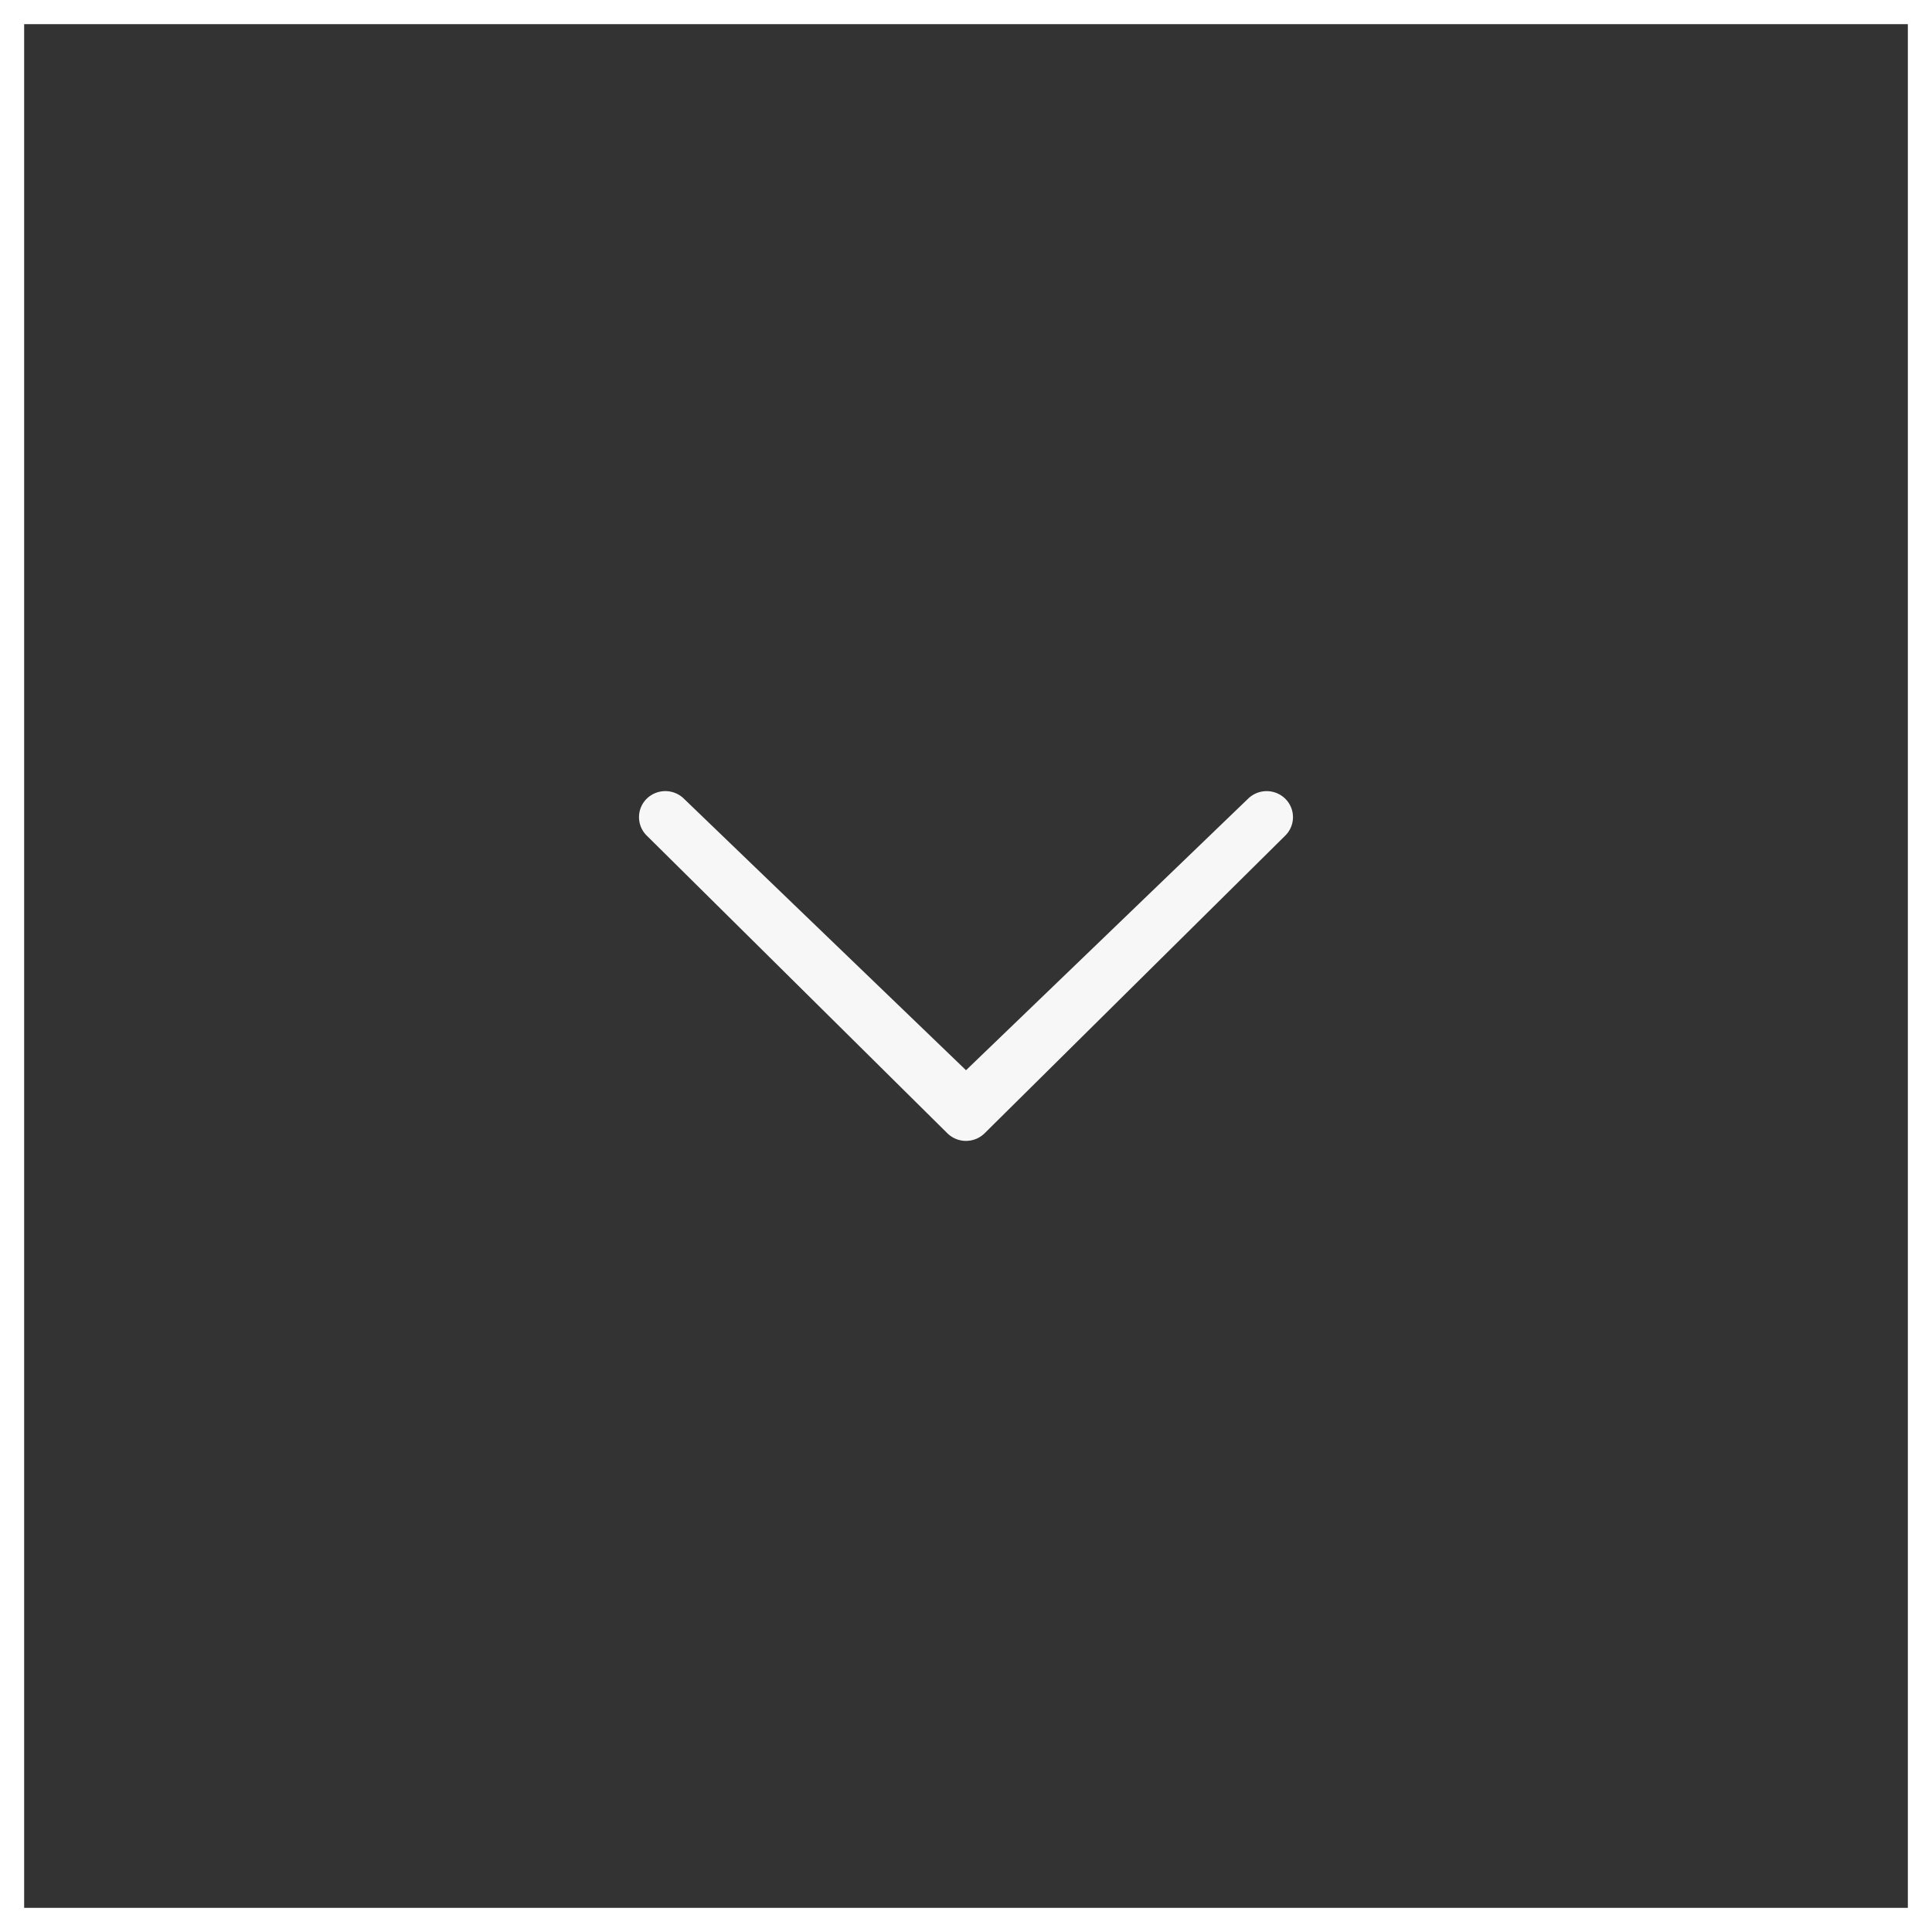
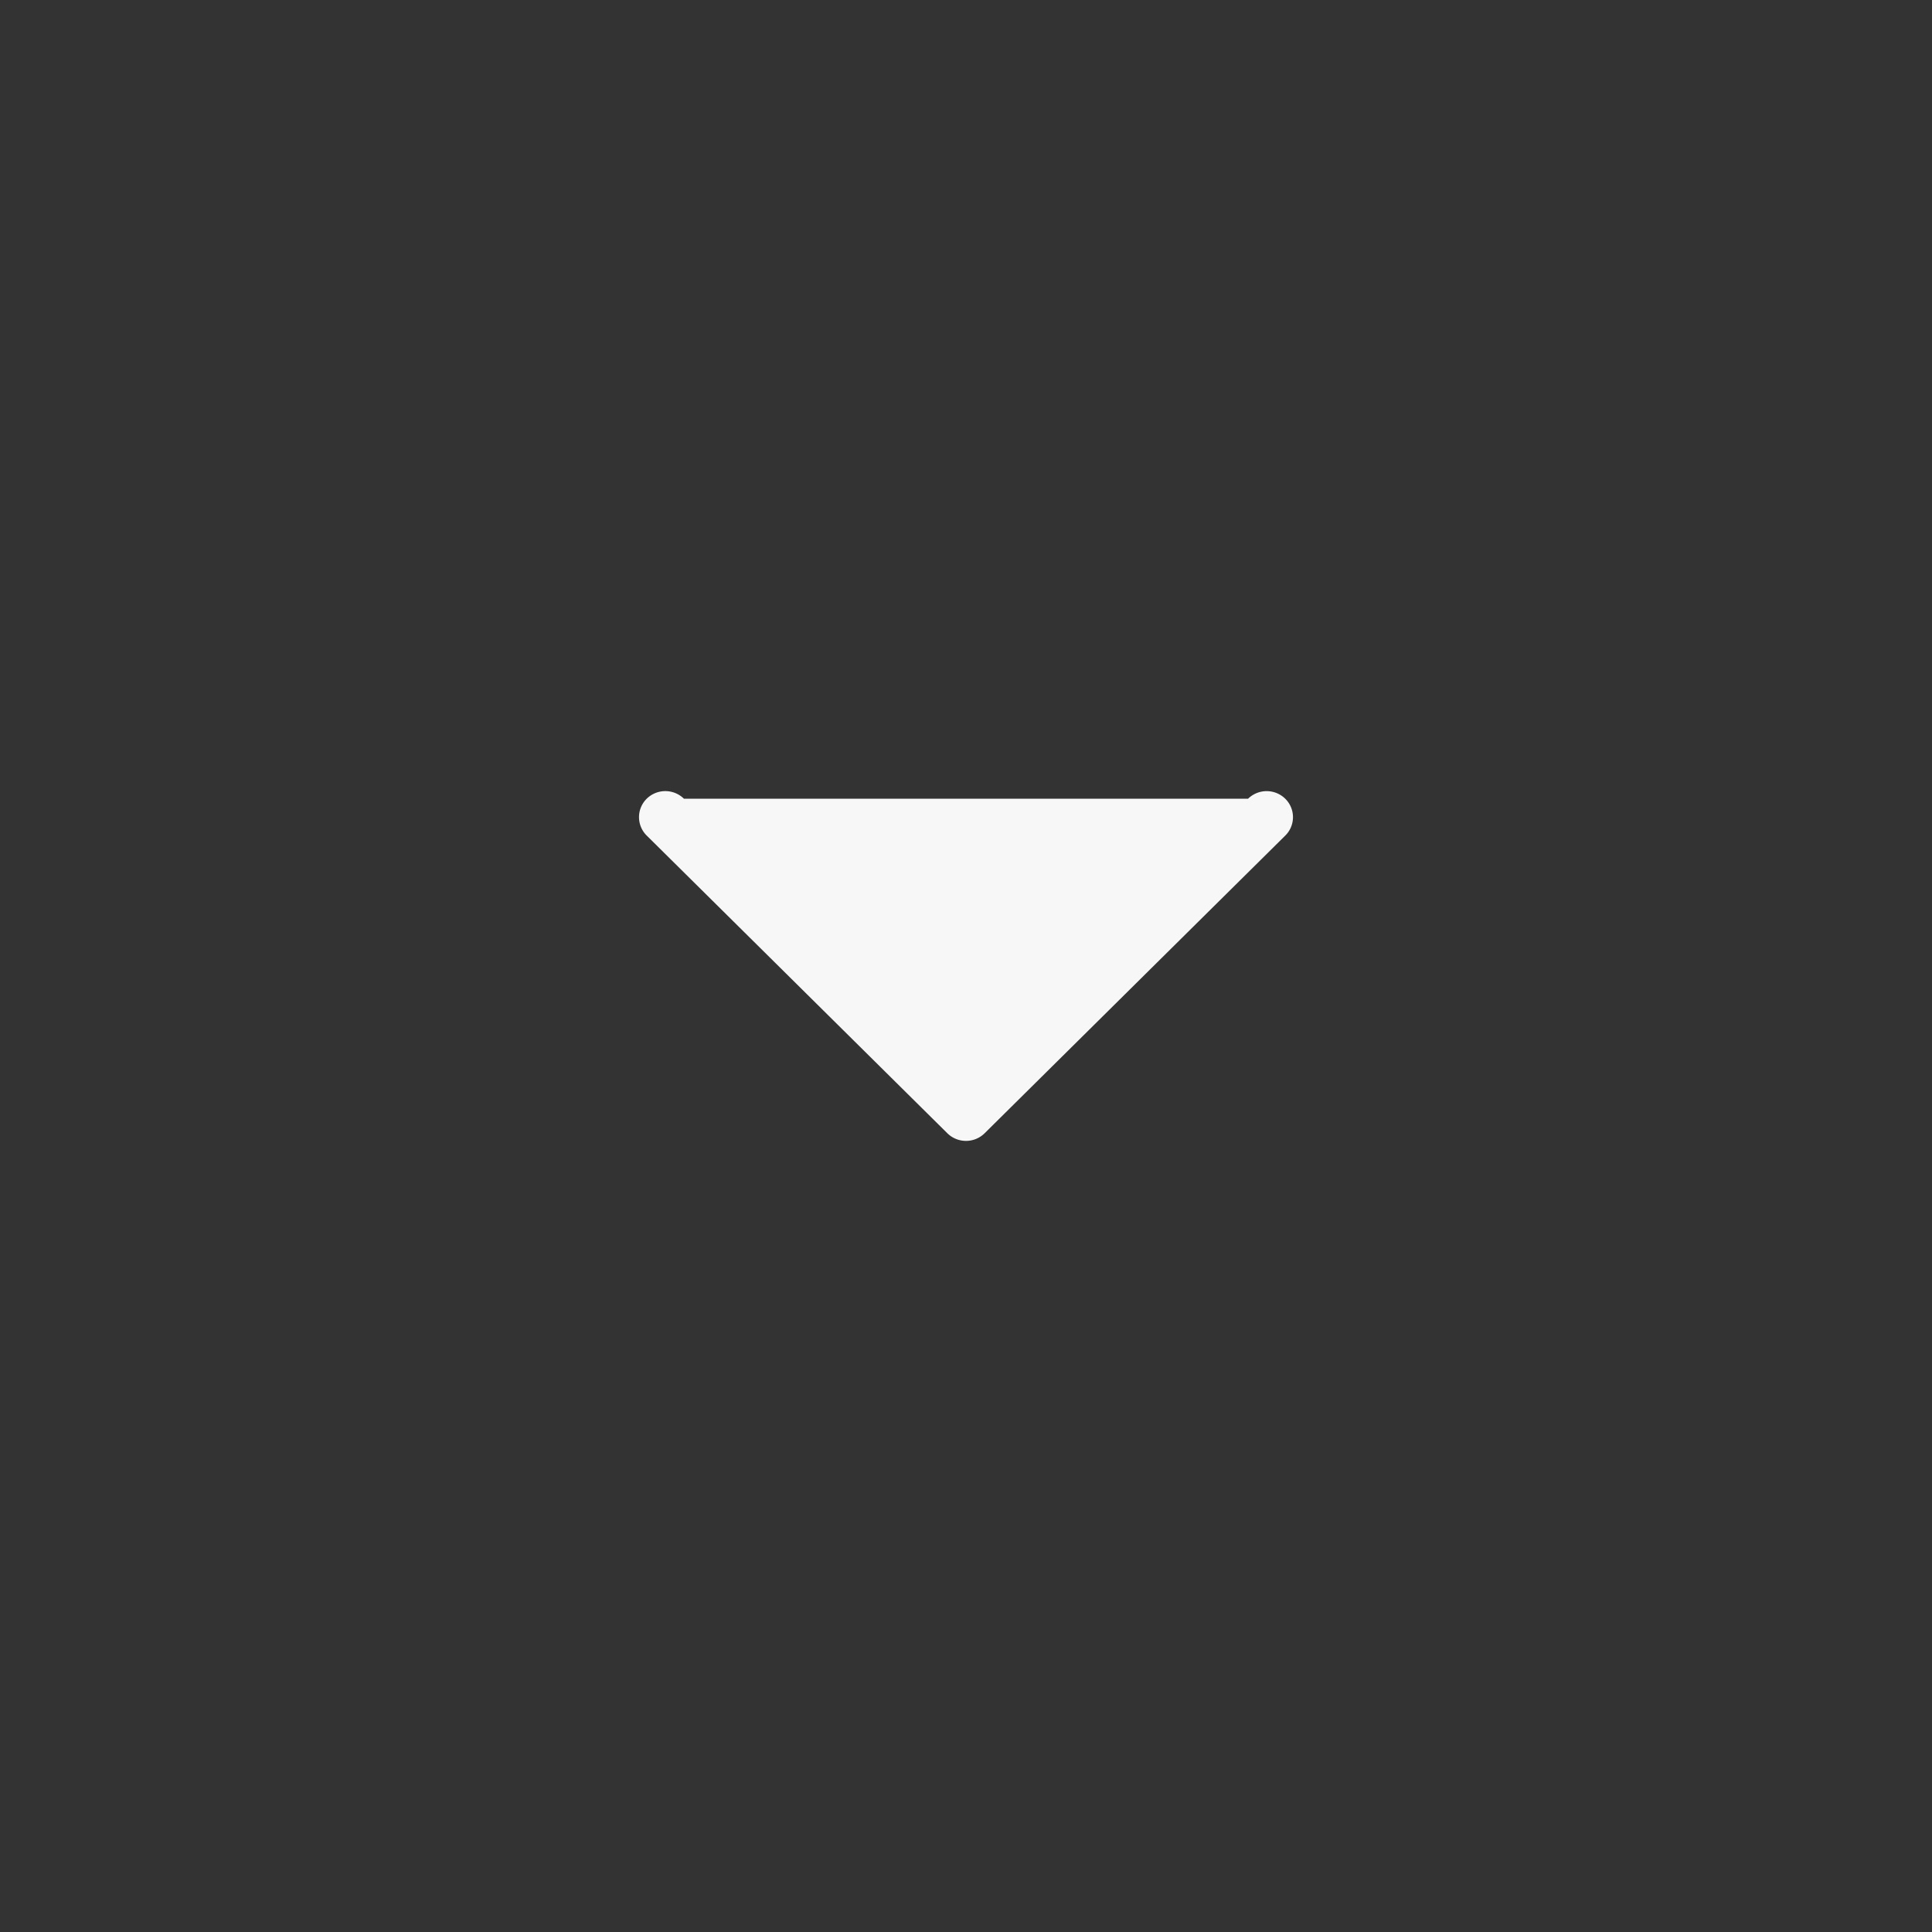
<svg xmlns="http://www.w3.org/2000/svg" width="80" height="80" viewBox="0 0 80 80">
  <rect x="0" y="0" width="80" height="80" fill="#333333" stroke="none" />
  <g id="Raggruppa_13" data-name="Raggruppa 13" transform="translate(-2876 330) rotate(-90)">
-     <path id="Rettangolo_8" data-name="Rettangolo 8" d="M1,1V79H79V1H1M0,0H80V80H0Z" transform="translate(250 2876)" fill="#fff" />
-     <path id="Icon_metro-chevron-thin-left" data-name="Icon metro-chevron-thin-left" d="M24.284,28.92a1.1,1.1,0,0,1,0,1.541,1.071,1.071,0,0,1-1.526,0L10.431,18.011a1.1,1.1,0,0,1,0-1.541L22.759,4.02a1.072,1.072,0,0,1,1.526,0,1.1,1.1,0,0,1,0,1.541L13.042,17.242,24.284,28.92Z" transform="translate(272.642 2898.759)" fill="#f7f7f7" />
+     <path id="Icon_metro-chevron-thin-left" data-name="Icon metro-chevron-thin-left" d="M24.284,28.92a1.1,1.1,0,0,1,0,1.541,1.071,1.071,0,0,1-1.526,0L10.431,18.011a1.1,1.1,0,0,1,0-1.541L22.759,4.02a1.072,1.072,0,0,1,1.526,0,1.1,1.1,0,0,1,0,1.541Z" transform="translate(272.642 2898.759)" fill="#f7f7f7" />
  </g>
</svg>